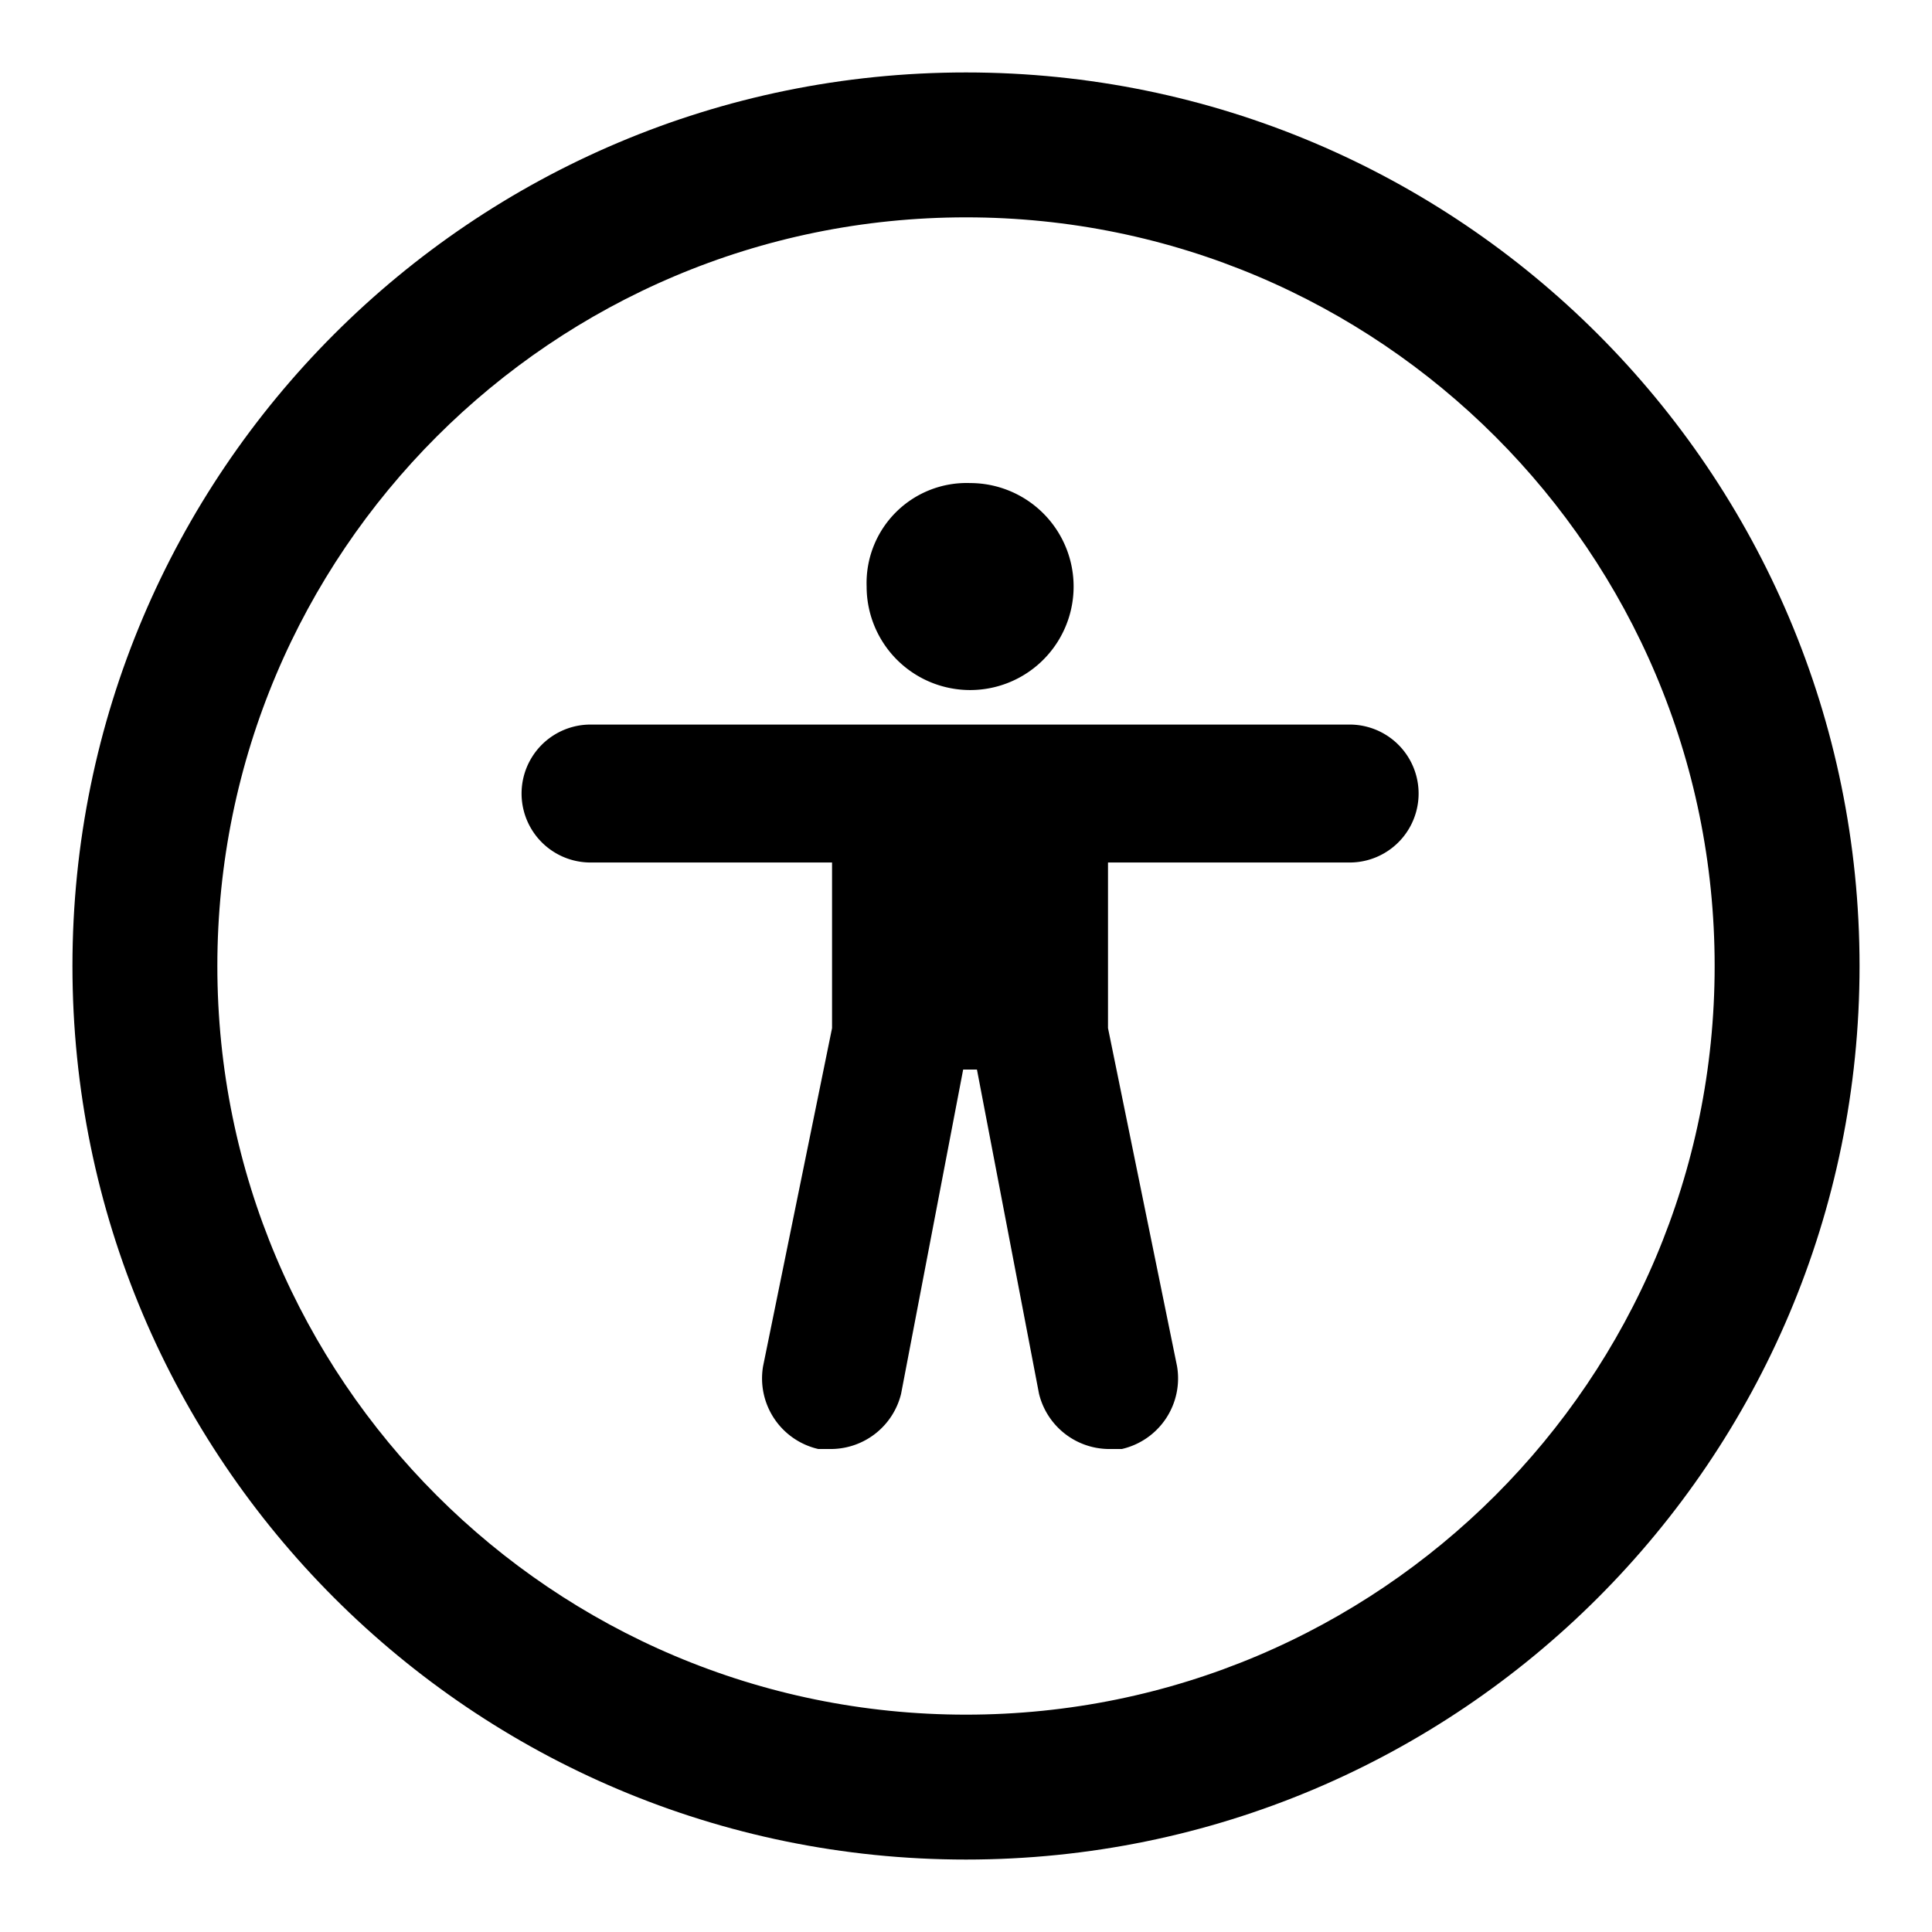
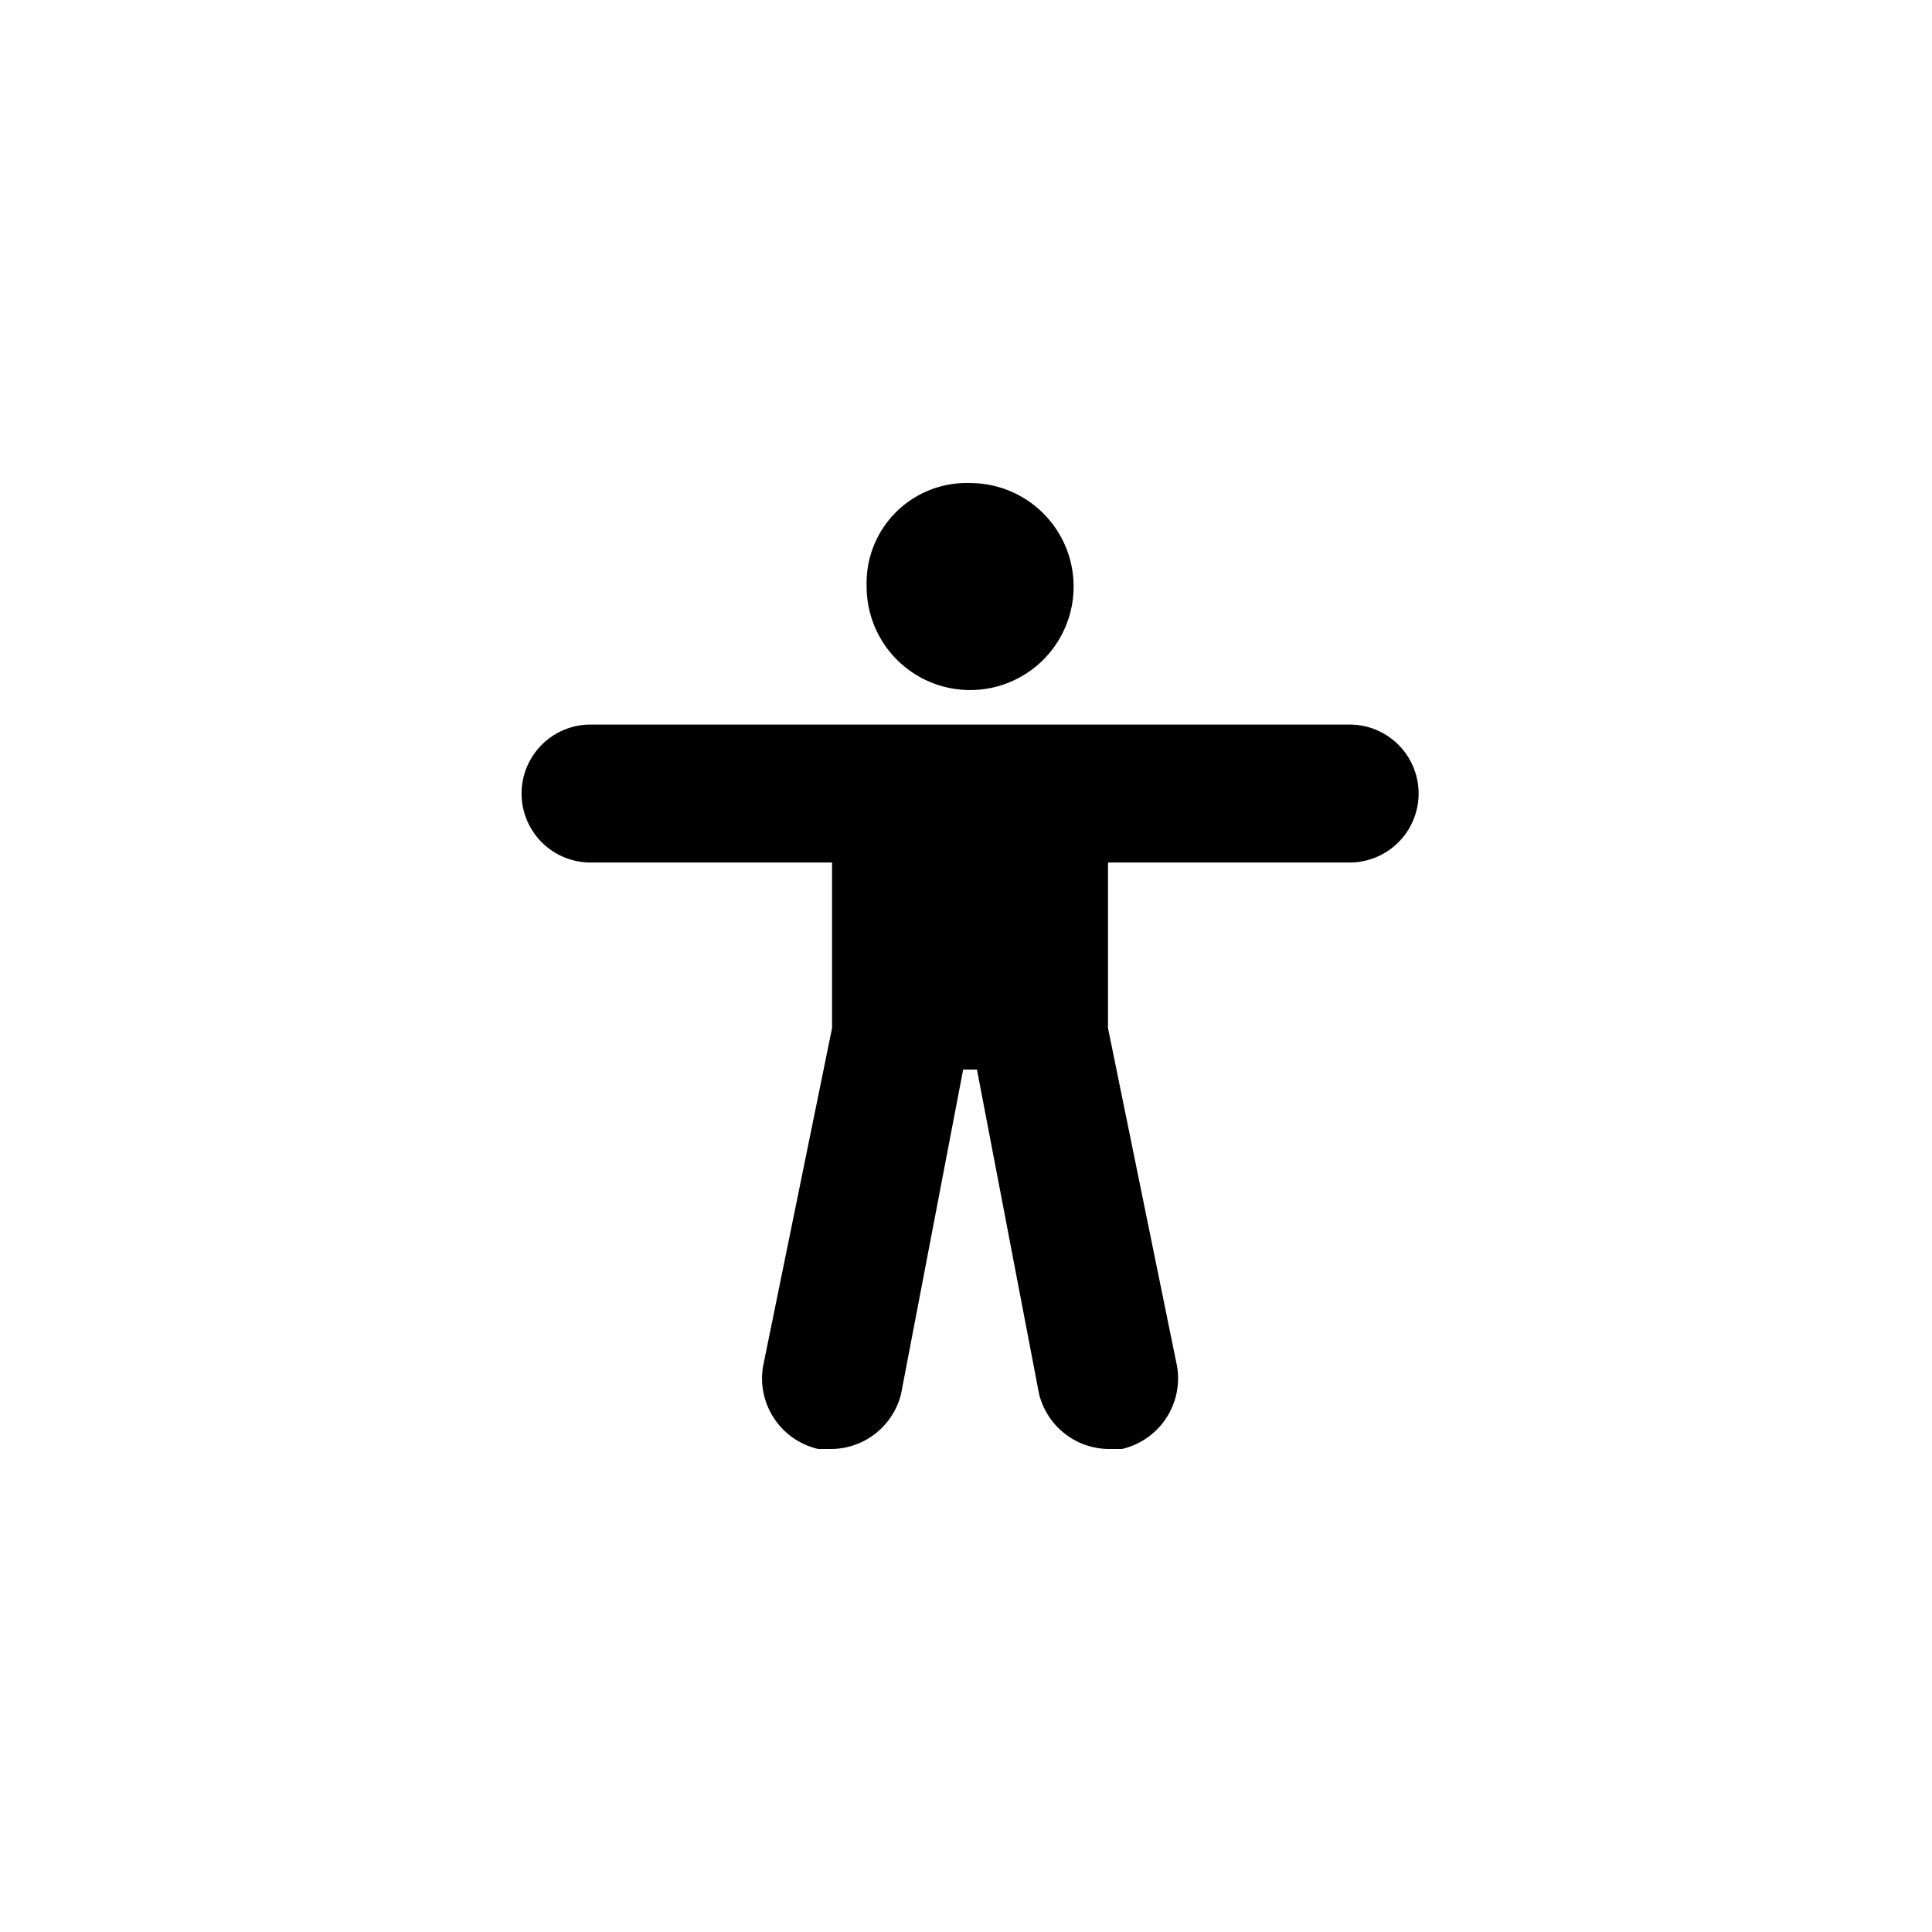
<svg xmlns="http://www.w3.org/2000/svg" width="30" height="30" viewBox="0 0 30 30" fill="none">
-   <path fill-rule="evenodd" clip-rule="evenodd" d="M15 27c6.627 0 12-5.373 12-12S21.627 3 15 3 3 8.373 3 15s5.373 12 12 12zm0 1.5c7.456 0 13.5-6.044 13.5-13.5S22.456 1.5 15 1.5 1.5 7.544 1.5 15 7.544 28.5 15 28.5z" fill="#000" stroke="#000" stroke-width=".75" />
-   <path fill-rule="evenodd" clip-rule="evenodd" d="M15.957 7.772a1.607 1.607 0 00-.893-.271 1.553 1.553 0 00-1.607 1.607 1.607 1.607 0 102.5-1.336zm1.25 5.621h3.75a1.071 1.071 0 100-2.142H9.17a1.071 1.071 0 000 2.142h3.75v2.572l-1.071 5.25a1.125 1.125 0 00.857 1.285h.214a1.125 1.125 0 001.072-.857l.964-5.035h.214l.964 5.035a1.125 1.125 0 001.071.857h.215a1.125 1.125 0 00.857-1.286l-1.072-5.25v-2.57z" fill="#000" />
+   <path fill-rule="evenodd" clip-rule="evenodd" d="M15.957 7.772a1.607 1.607 0 00-.893-.271 1.553 1.553 0 00-1.607 1.607 1.607 1.607 0 102.5-1.336m1.25 5.621h3.75a1.071 1.071 0 100-2.142H9.17a1.071 1.071 0 000 2.142h3.75v2.572l-1.071 5.25a1.125 1.125 0 00.857 1.285h.214a1.125 1.125 0 001.072-.857l.964-5.035h.214l.964 5.035a1.125 1.125 0 001.071.857h.215a1.125 1.125 0 00.857-1.286l-1.072-5.25v-2.57z" fill="#000" />
</svg>